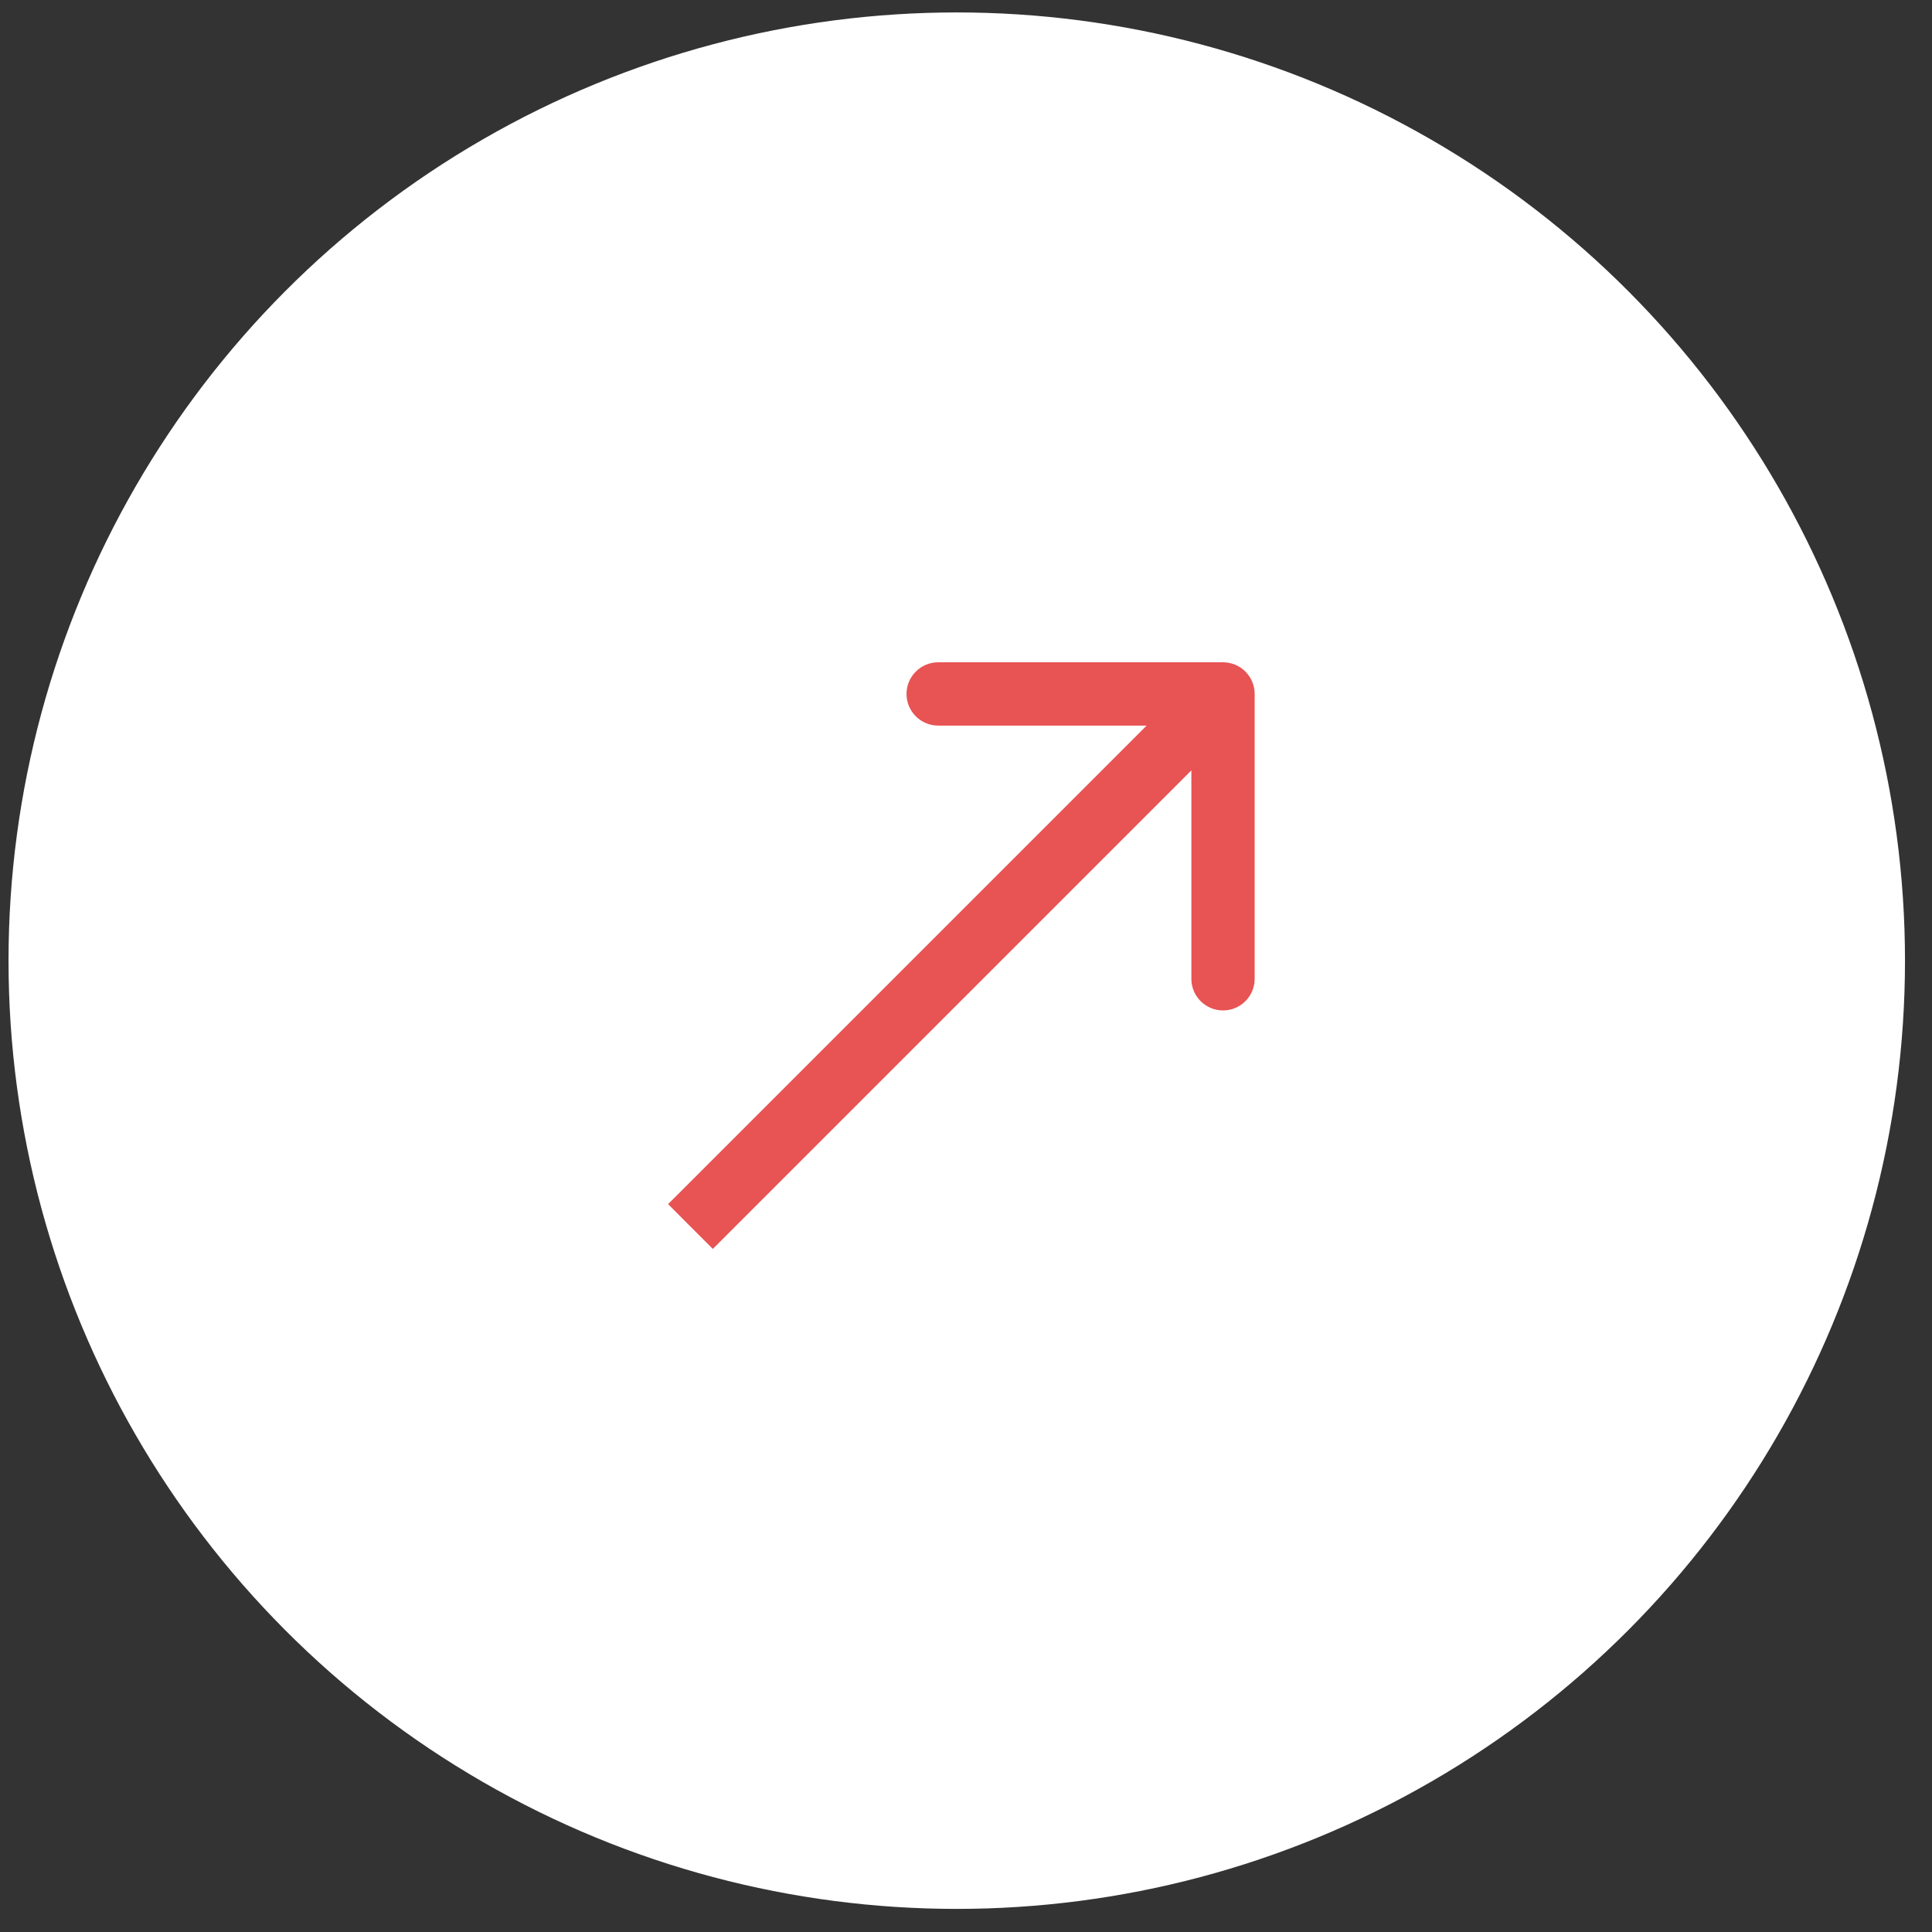
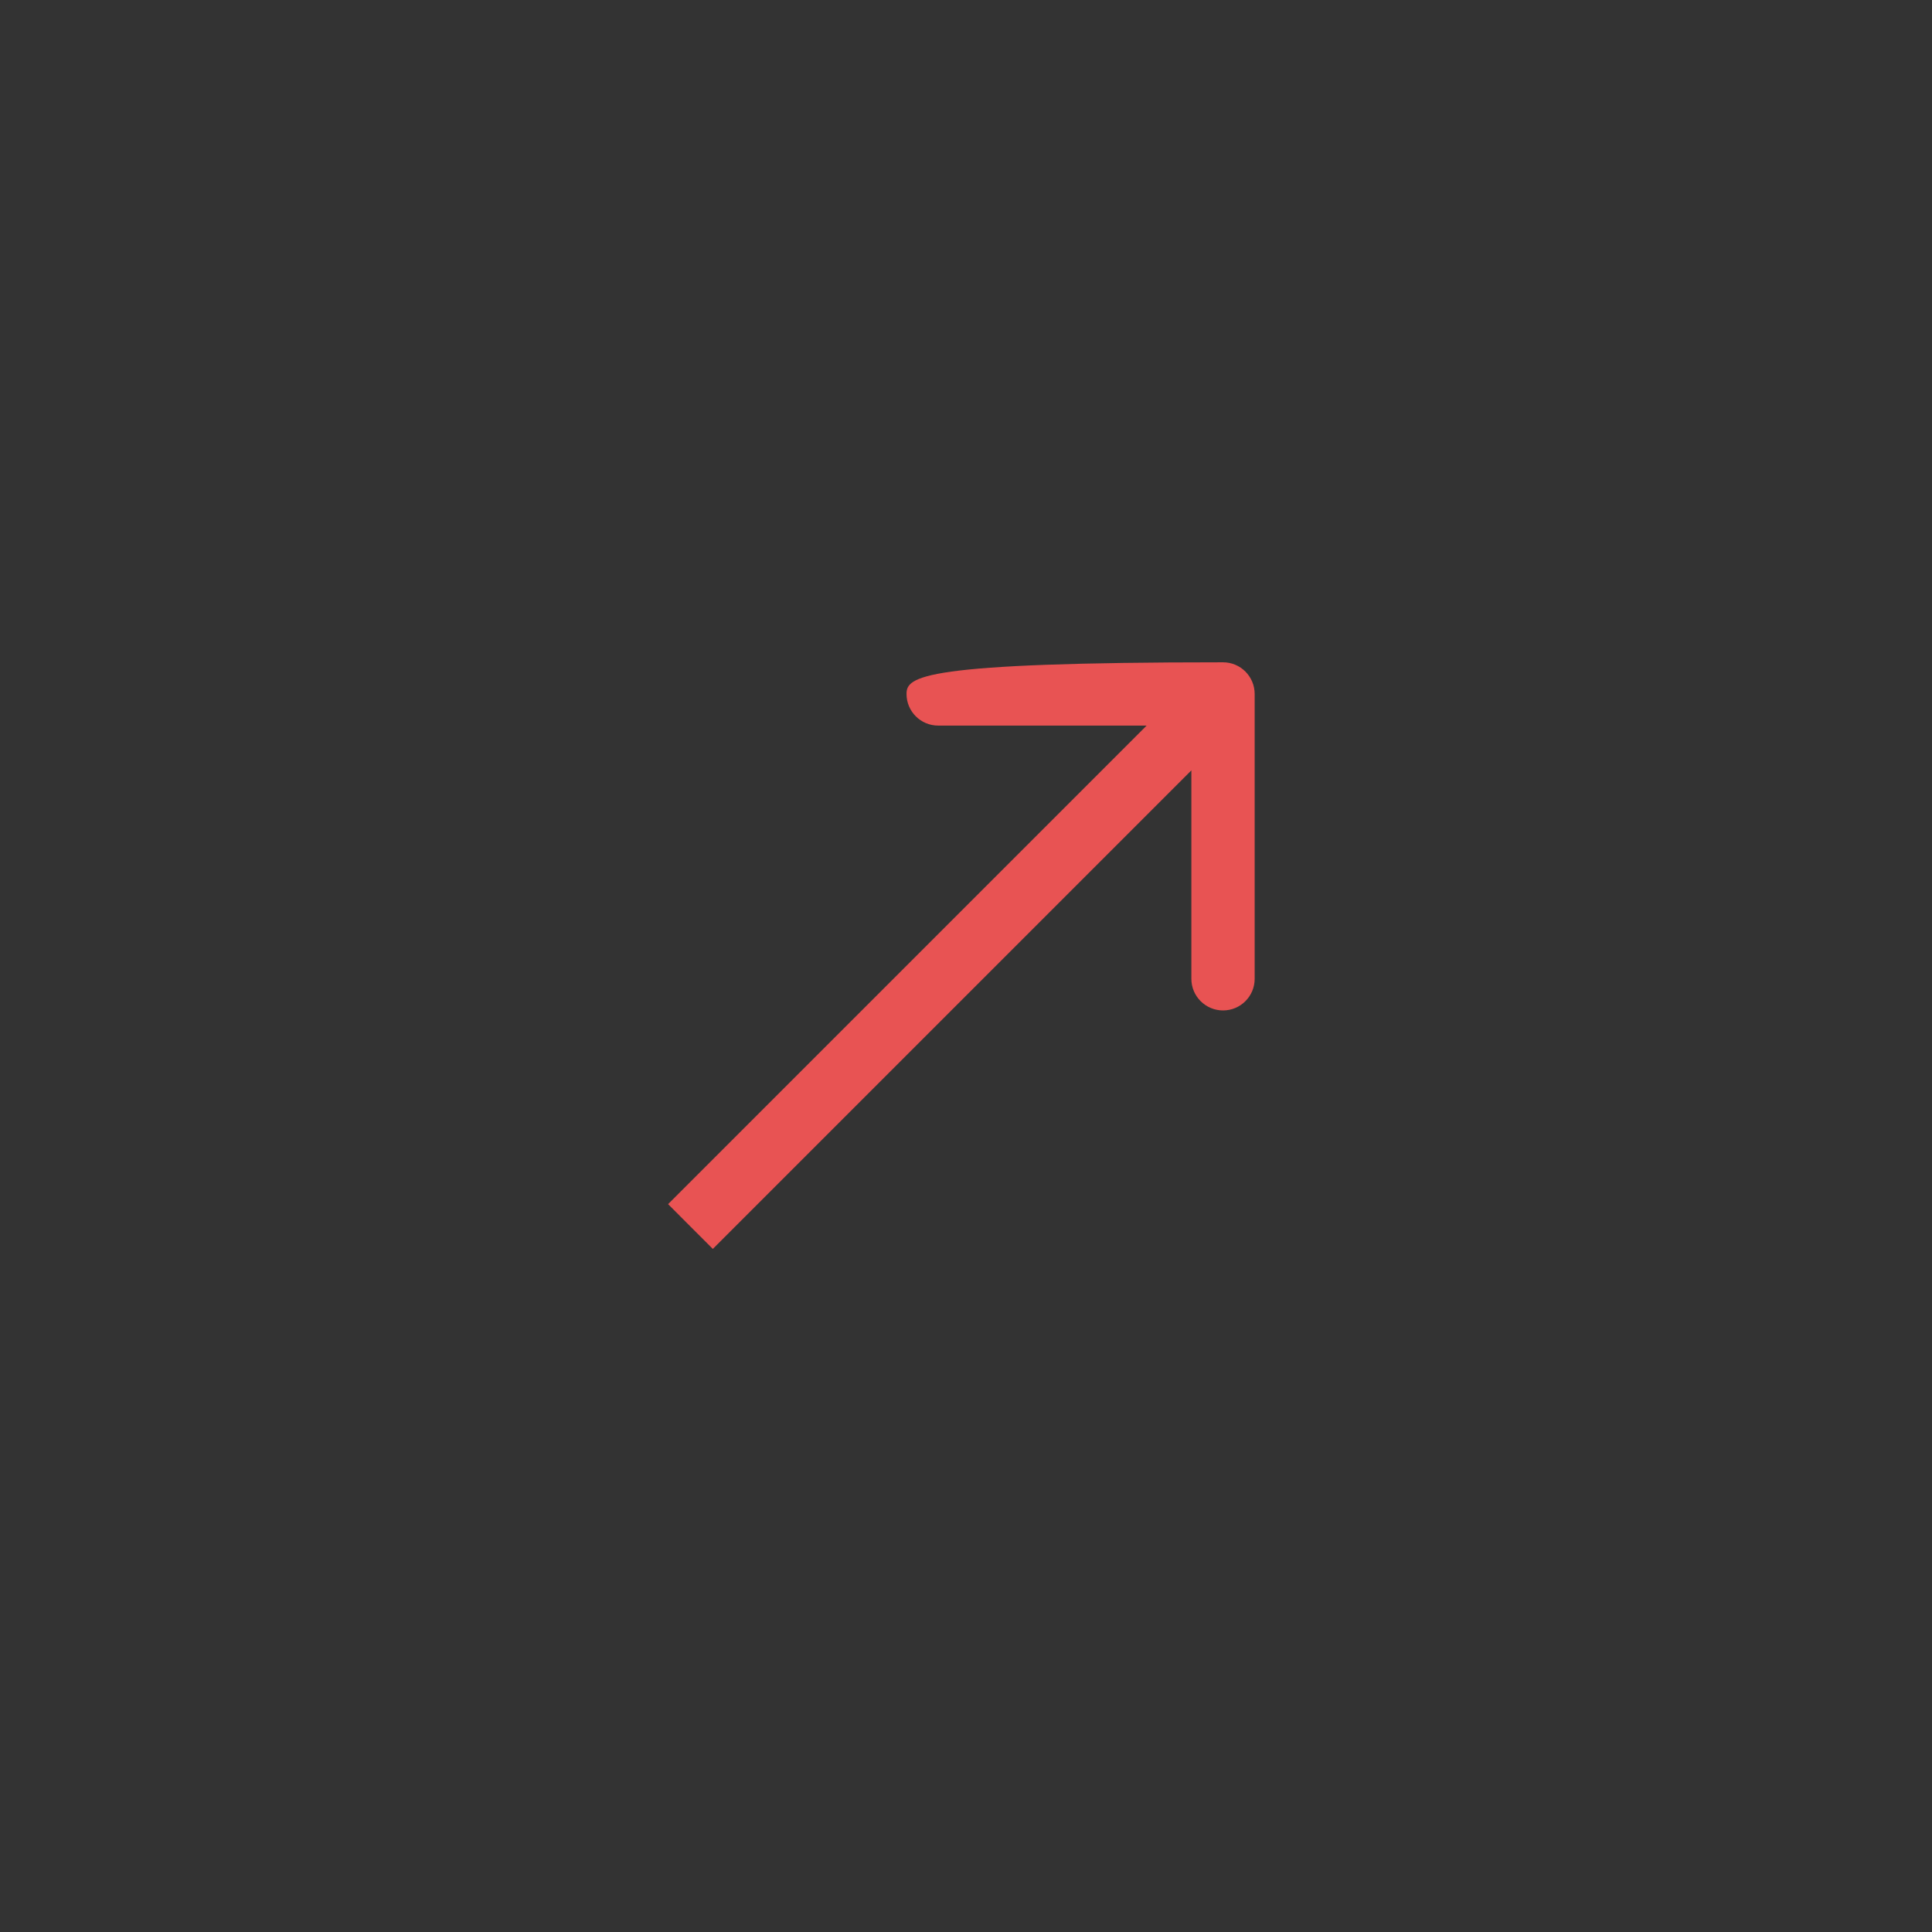
<svg xmlns="http://www.w3.org/2000/svg" width="46" height="46" viewBox="0 0 46 46" fill="none">
  <rect x="0" y="0" width="46" height="46" fill="#333333" stroke="none" />
-   <circle cx="22.78" cy="22.873" r="22.577" fill="white" />
-   <path d="M29.873 16.523C29.873 16.107 29.536 15.769 29.12 15.769L22.338 15.769C21.922 15.769 21.584 16.107 21.584 16.523C21.584 16.939 21.922 17.276 22.338 17.276L28.366 17.276L28.366 23.305C28.366 23.721 28.704 24.058 29.12 24.058C29.536 24.058 29.873 23.721 29.873 23.305L29.873 16.523ZM16.439 29.203L16.972 29.736L29.652 17.056L29.12 16.523L28.587 15.99L15.907 28.67L16.439 29.203Z" fill="#E85353" />
+   <path d="M29.873 16.523C29.873 16.107 29.536 15.769 29.12 15.769C21.922 15.769 21.584 16.107 21.584 16.523C21.584 16.939 21.922 17.276 22.338 17.276L28.366 17.276L28.366 23.305C28.366 23.721 28.704 24.058 29.12 24.058C29.536 24.058 29.873 23.721 29.873 23.305L29.873 16.523ZM16.439 29.203L16.972 29.736L29.652 17.056L29.12 16.523L28.587 15.99L15.907 28.67L16.439 29.203Z" fill="#E85353" />
</svg>